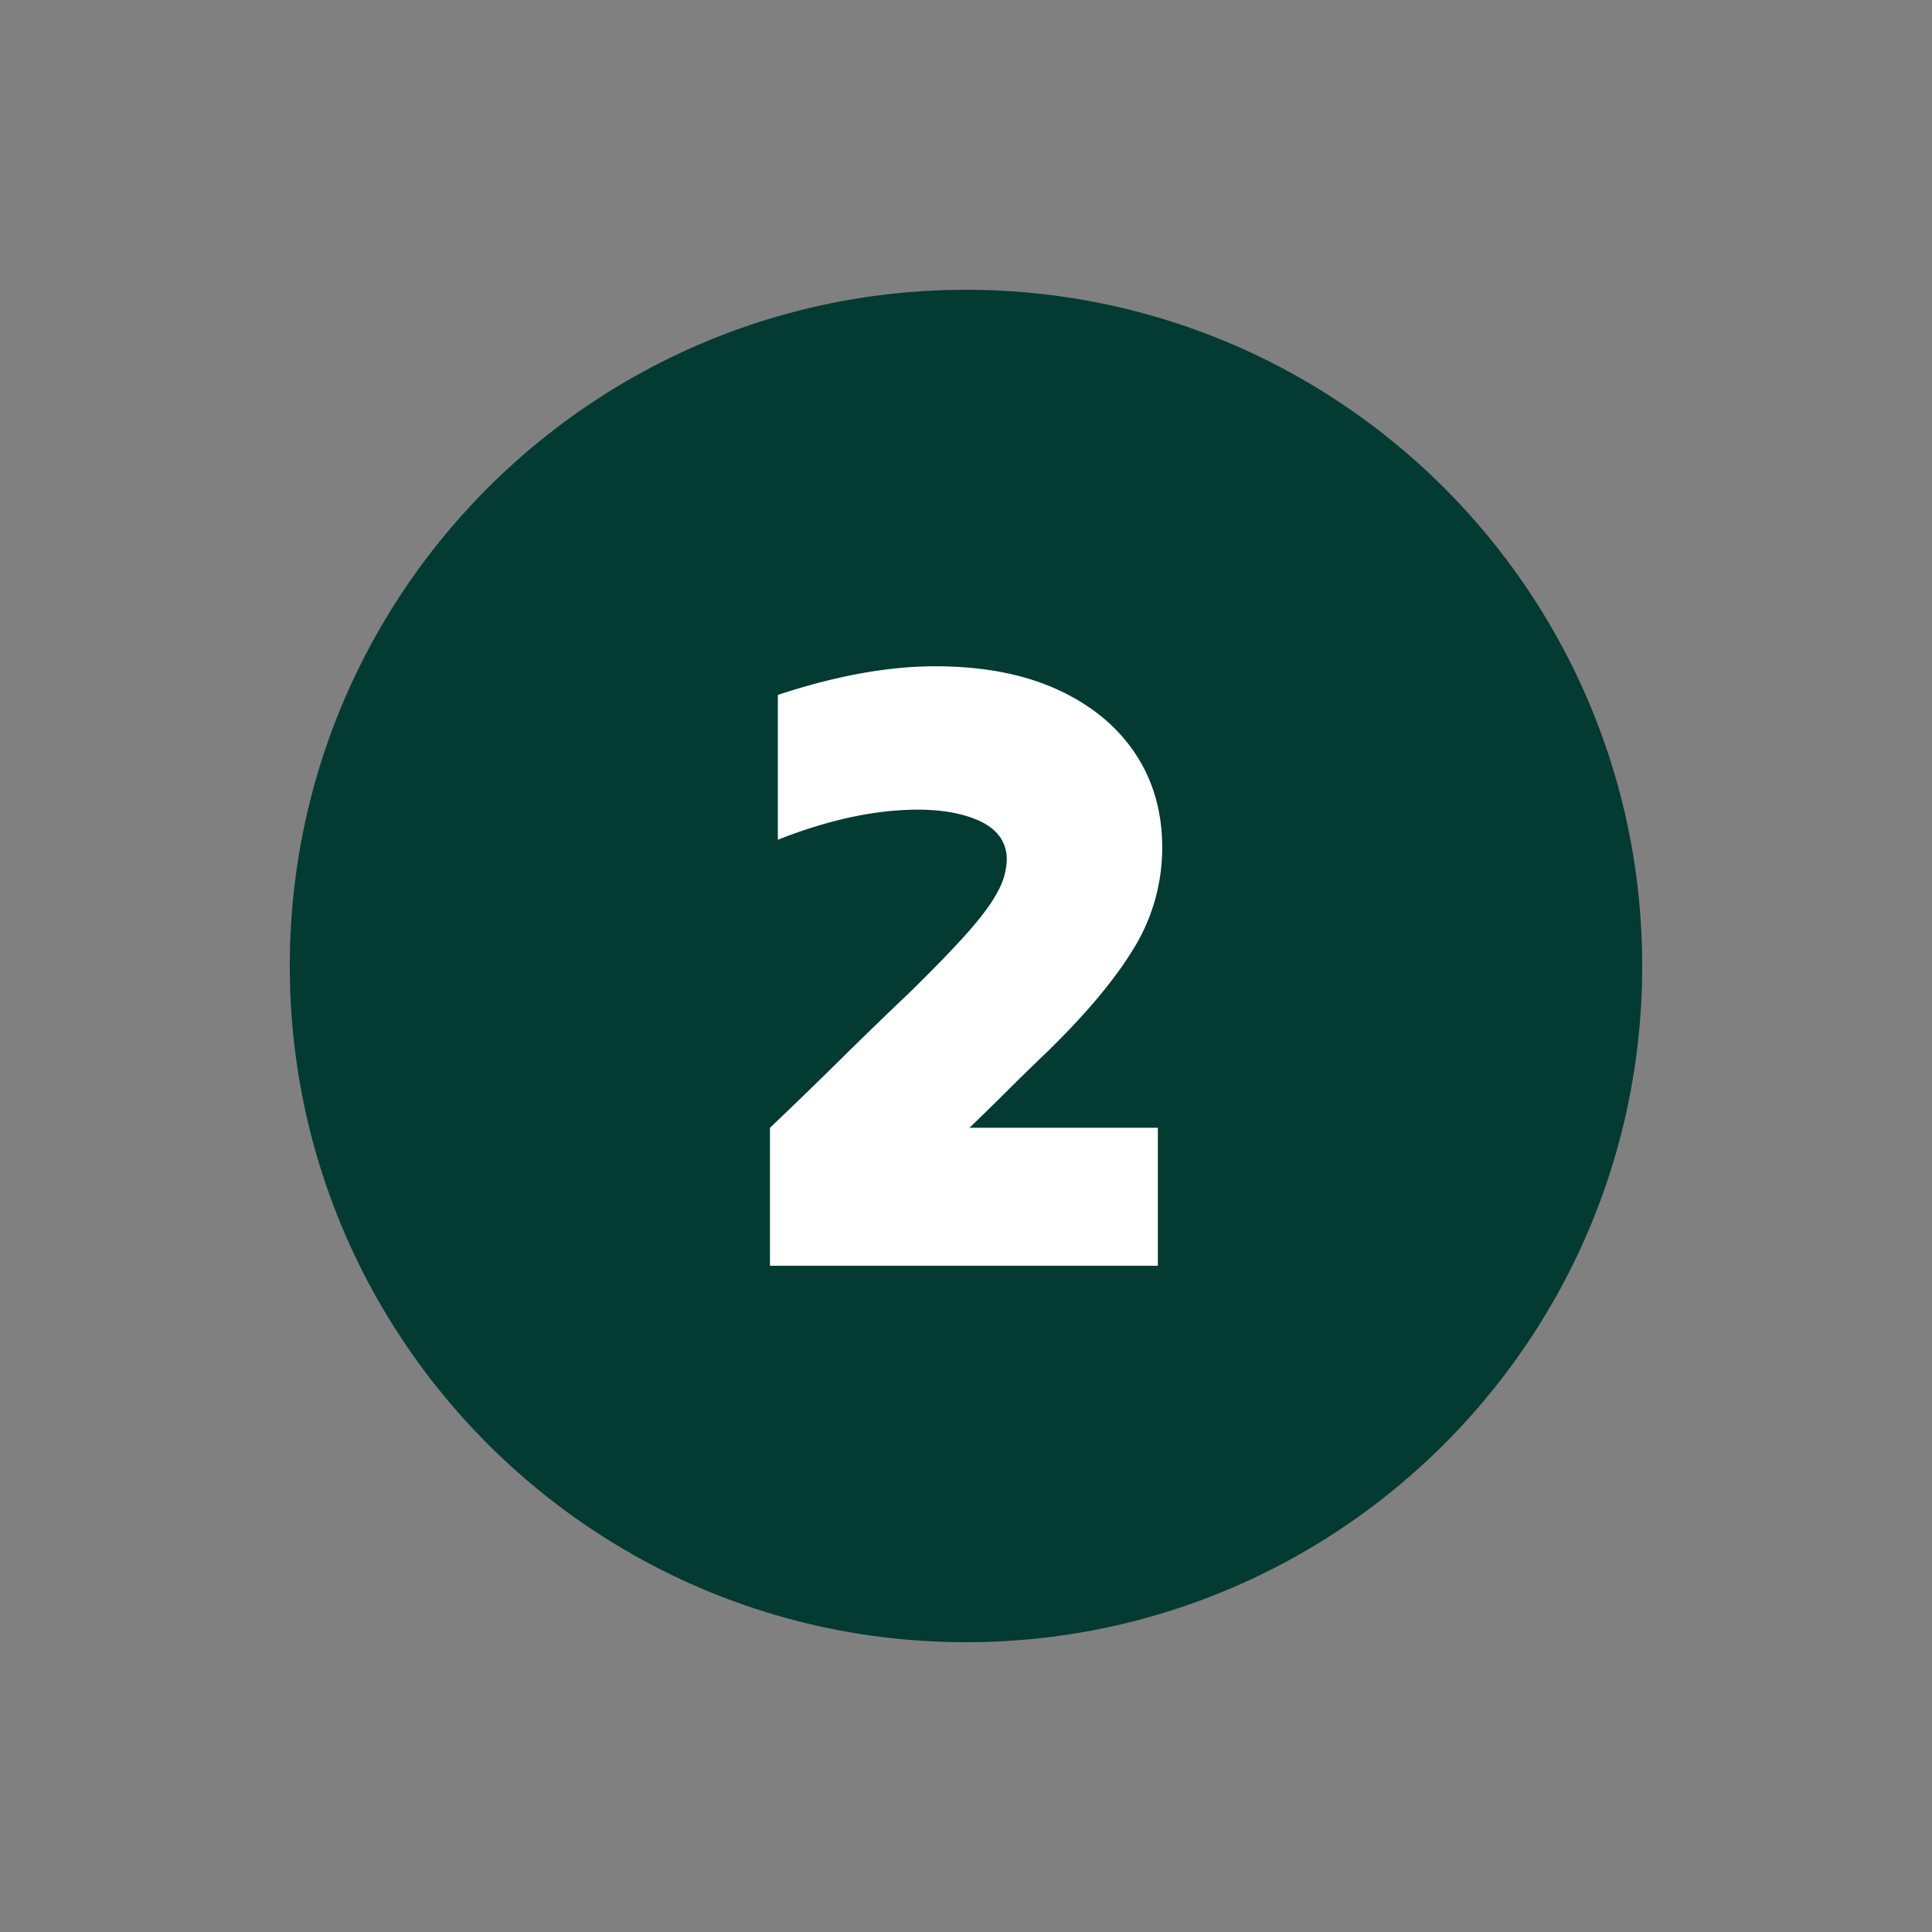
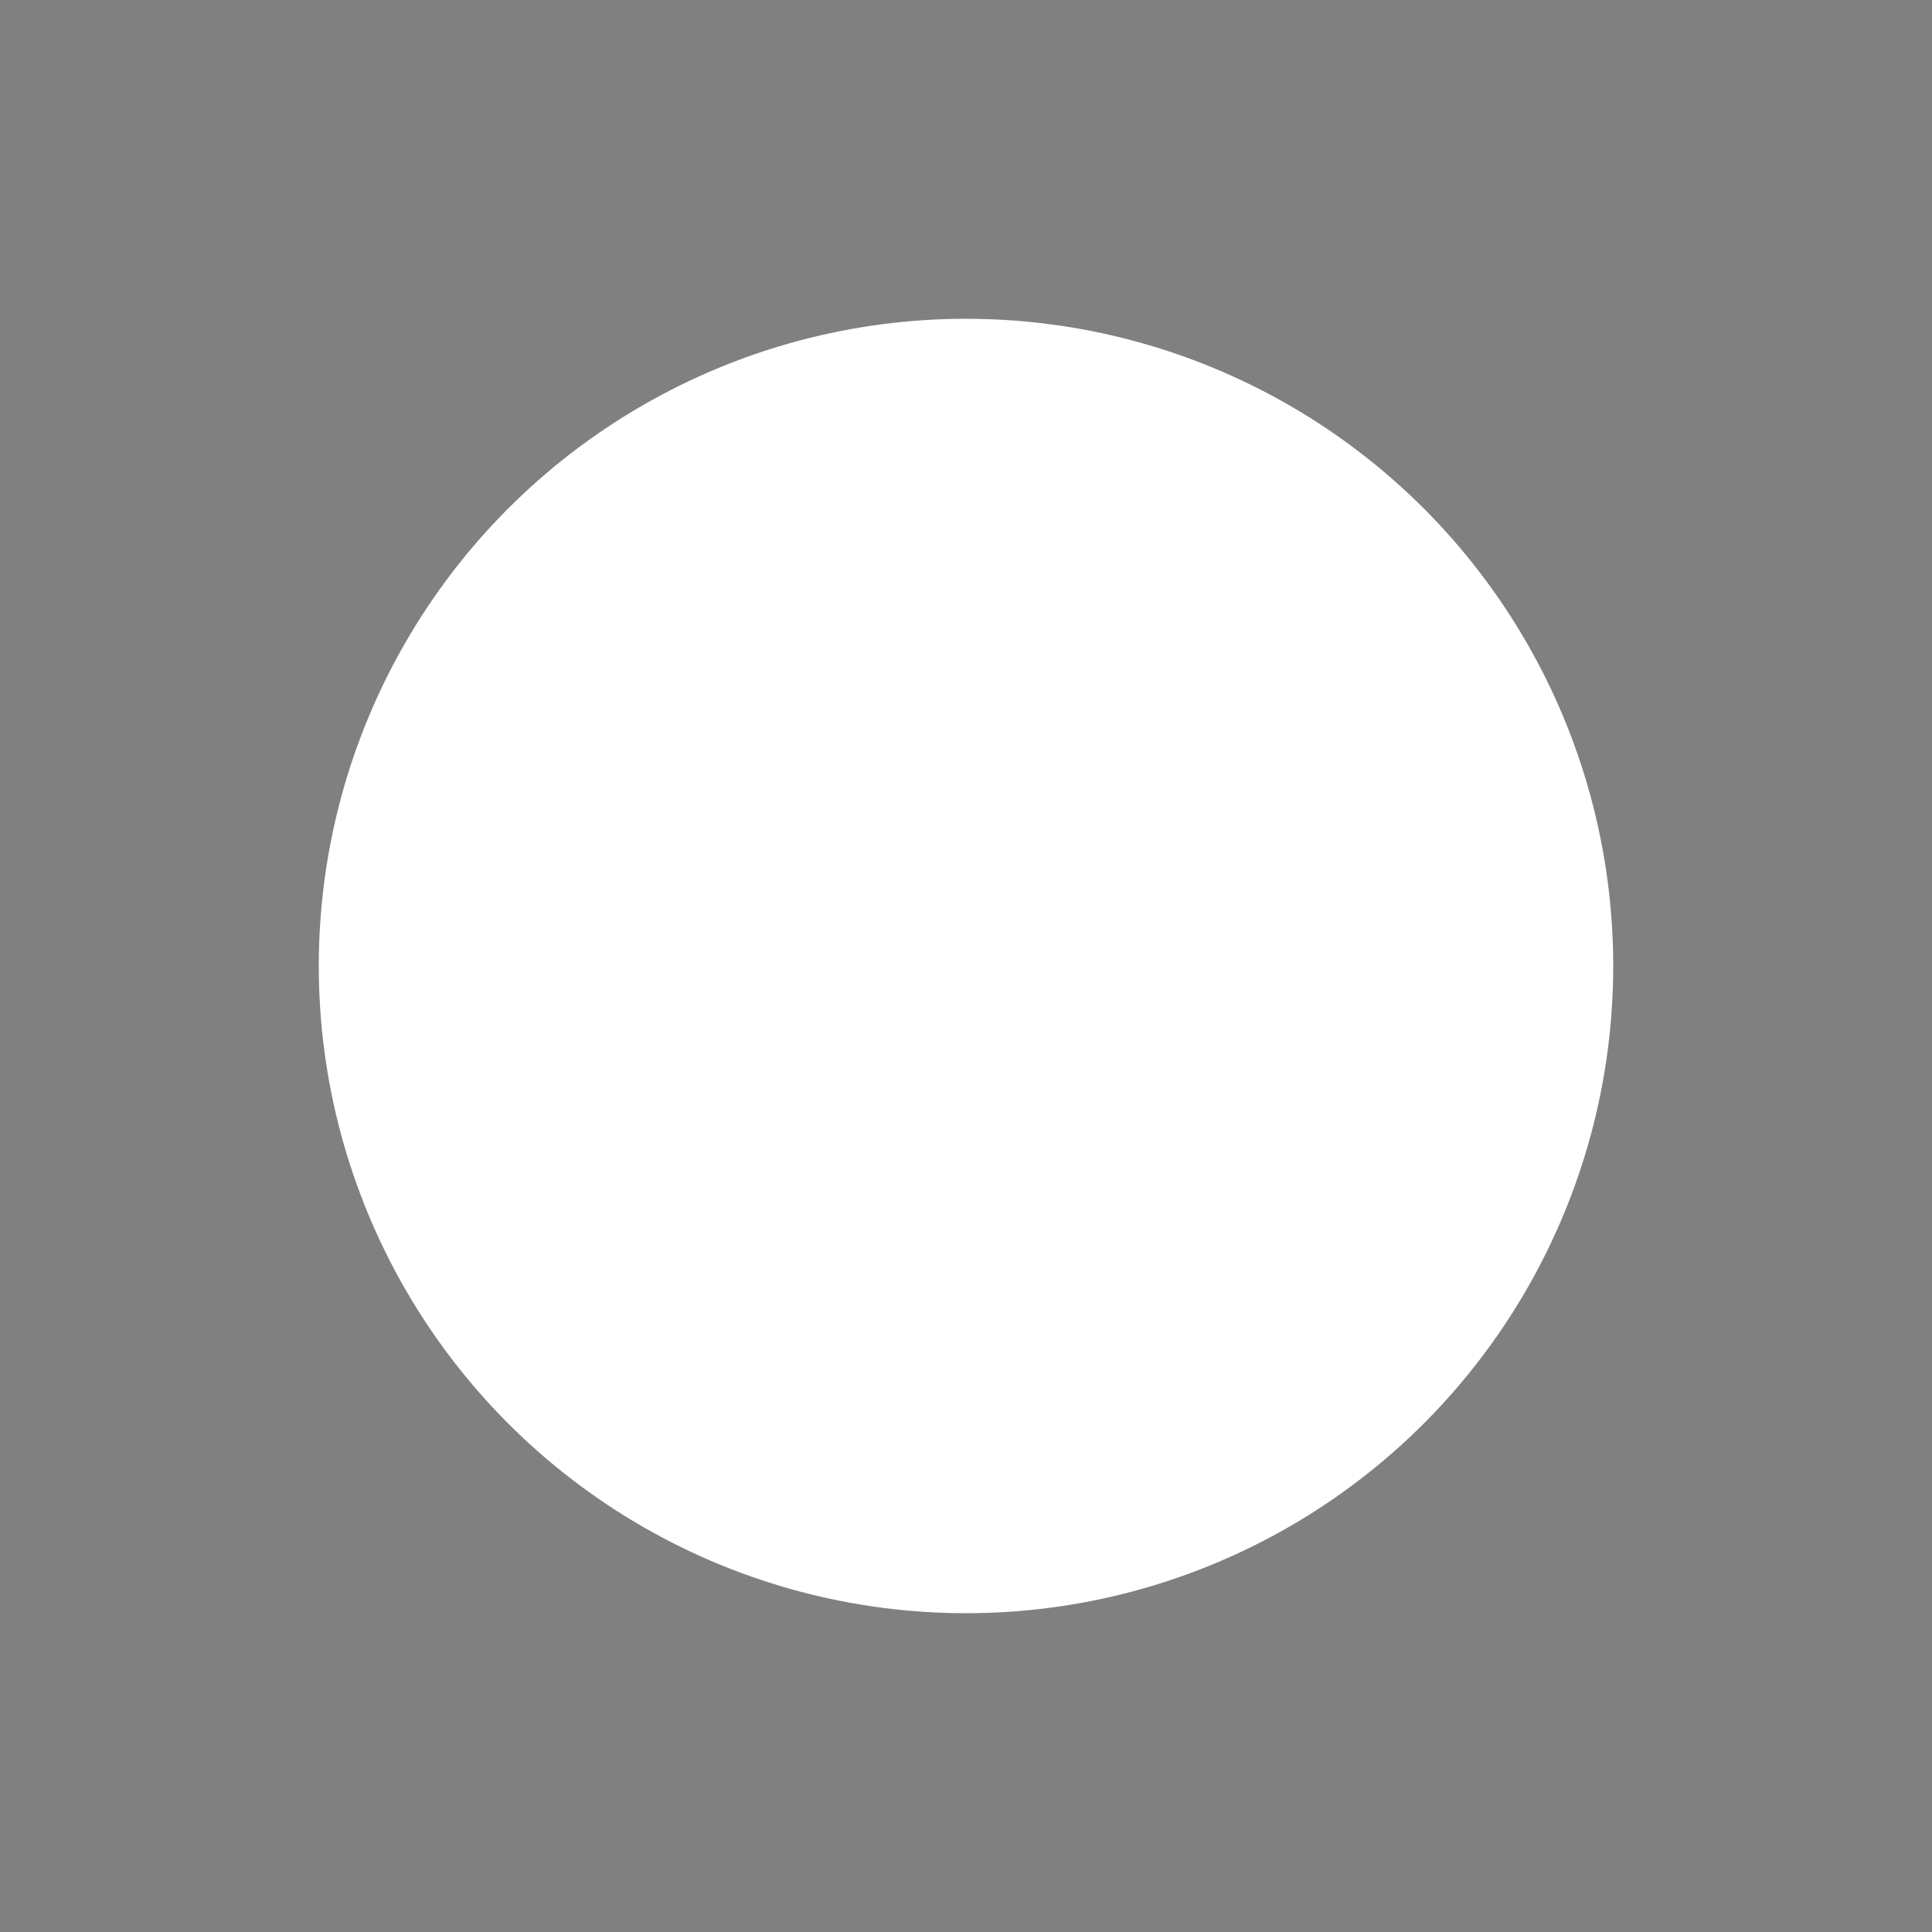
<svg xmlns="http://www.w3.org/2000/svg" width="512" height="512" x="0" y="0" viewBox="0 0 512 512" style="enable-background:new 0 0 512 512" xml:space="preserve" class="">
  <rect x="0" y="0" width="512" height="512" fill="#808080" stroke="none" />
  <circle r="256" cx="256" cy="256" fill="#ffffff" transform="matrix(0.67,0,0,0.67,84.48,84.48)" />
  <g transform="matrix(0.7,0,0,0.7,76.8,76.8)">
    <g data-name="Layer 2">
-       <path d="M256 0C114.62 0 0 114.62 0 256s114.62 256 256 256 256-114.62 256-256S397.38 0 256 0zm37 317.25h35.63v52.22H181.78v-52.22q13.13-12.48 26.27-25.45t26.27-25.45q15.1-14.79 23-23.82t11-15.27a26.06 26.06 0 0 0 3.12-11.49q0-10.85-12.48-15.6t-32.19-2.79q-19.71 2-42 10.83v-54.84q32.84-10.85 59.61-10.84t46 8.7q19.21 8.72 29.56 24.14t10.34 35.8a72.64 72.64 0 0 1-10.83 38.26q-10.9 17.91-33.24 39.57-7.21 6.89-14.45 14.12t-14.45 14.12z" data-name="03.number 2" fill="#033b32" opacity="1" data-original="#000000" class="" />
-     </g>
+       </g>
  </g>
</svg>